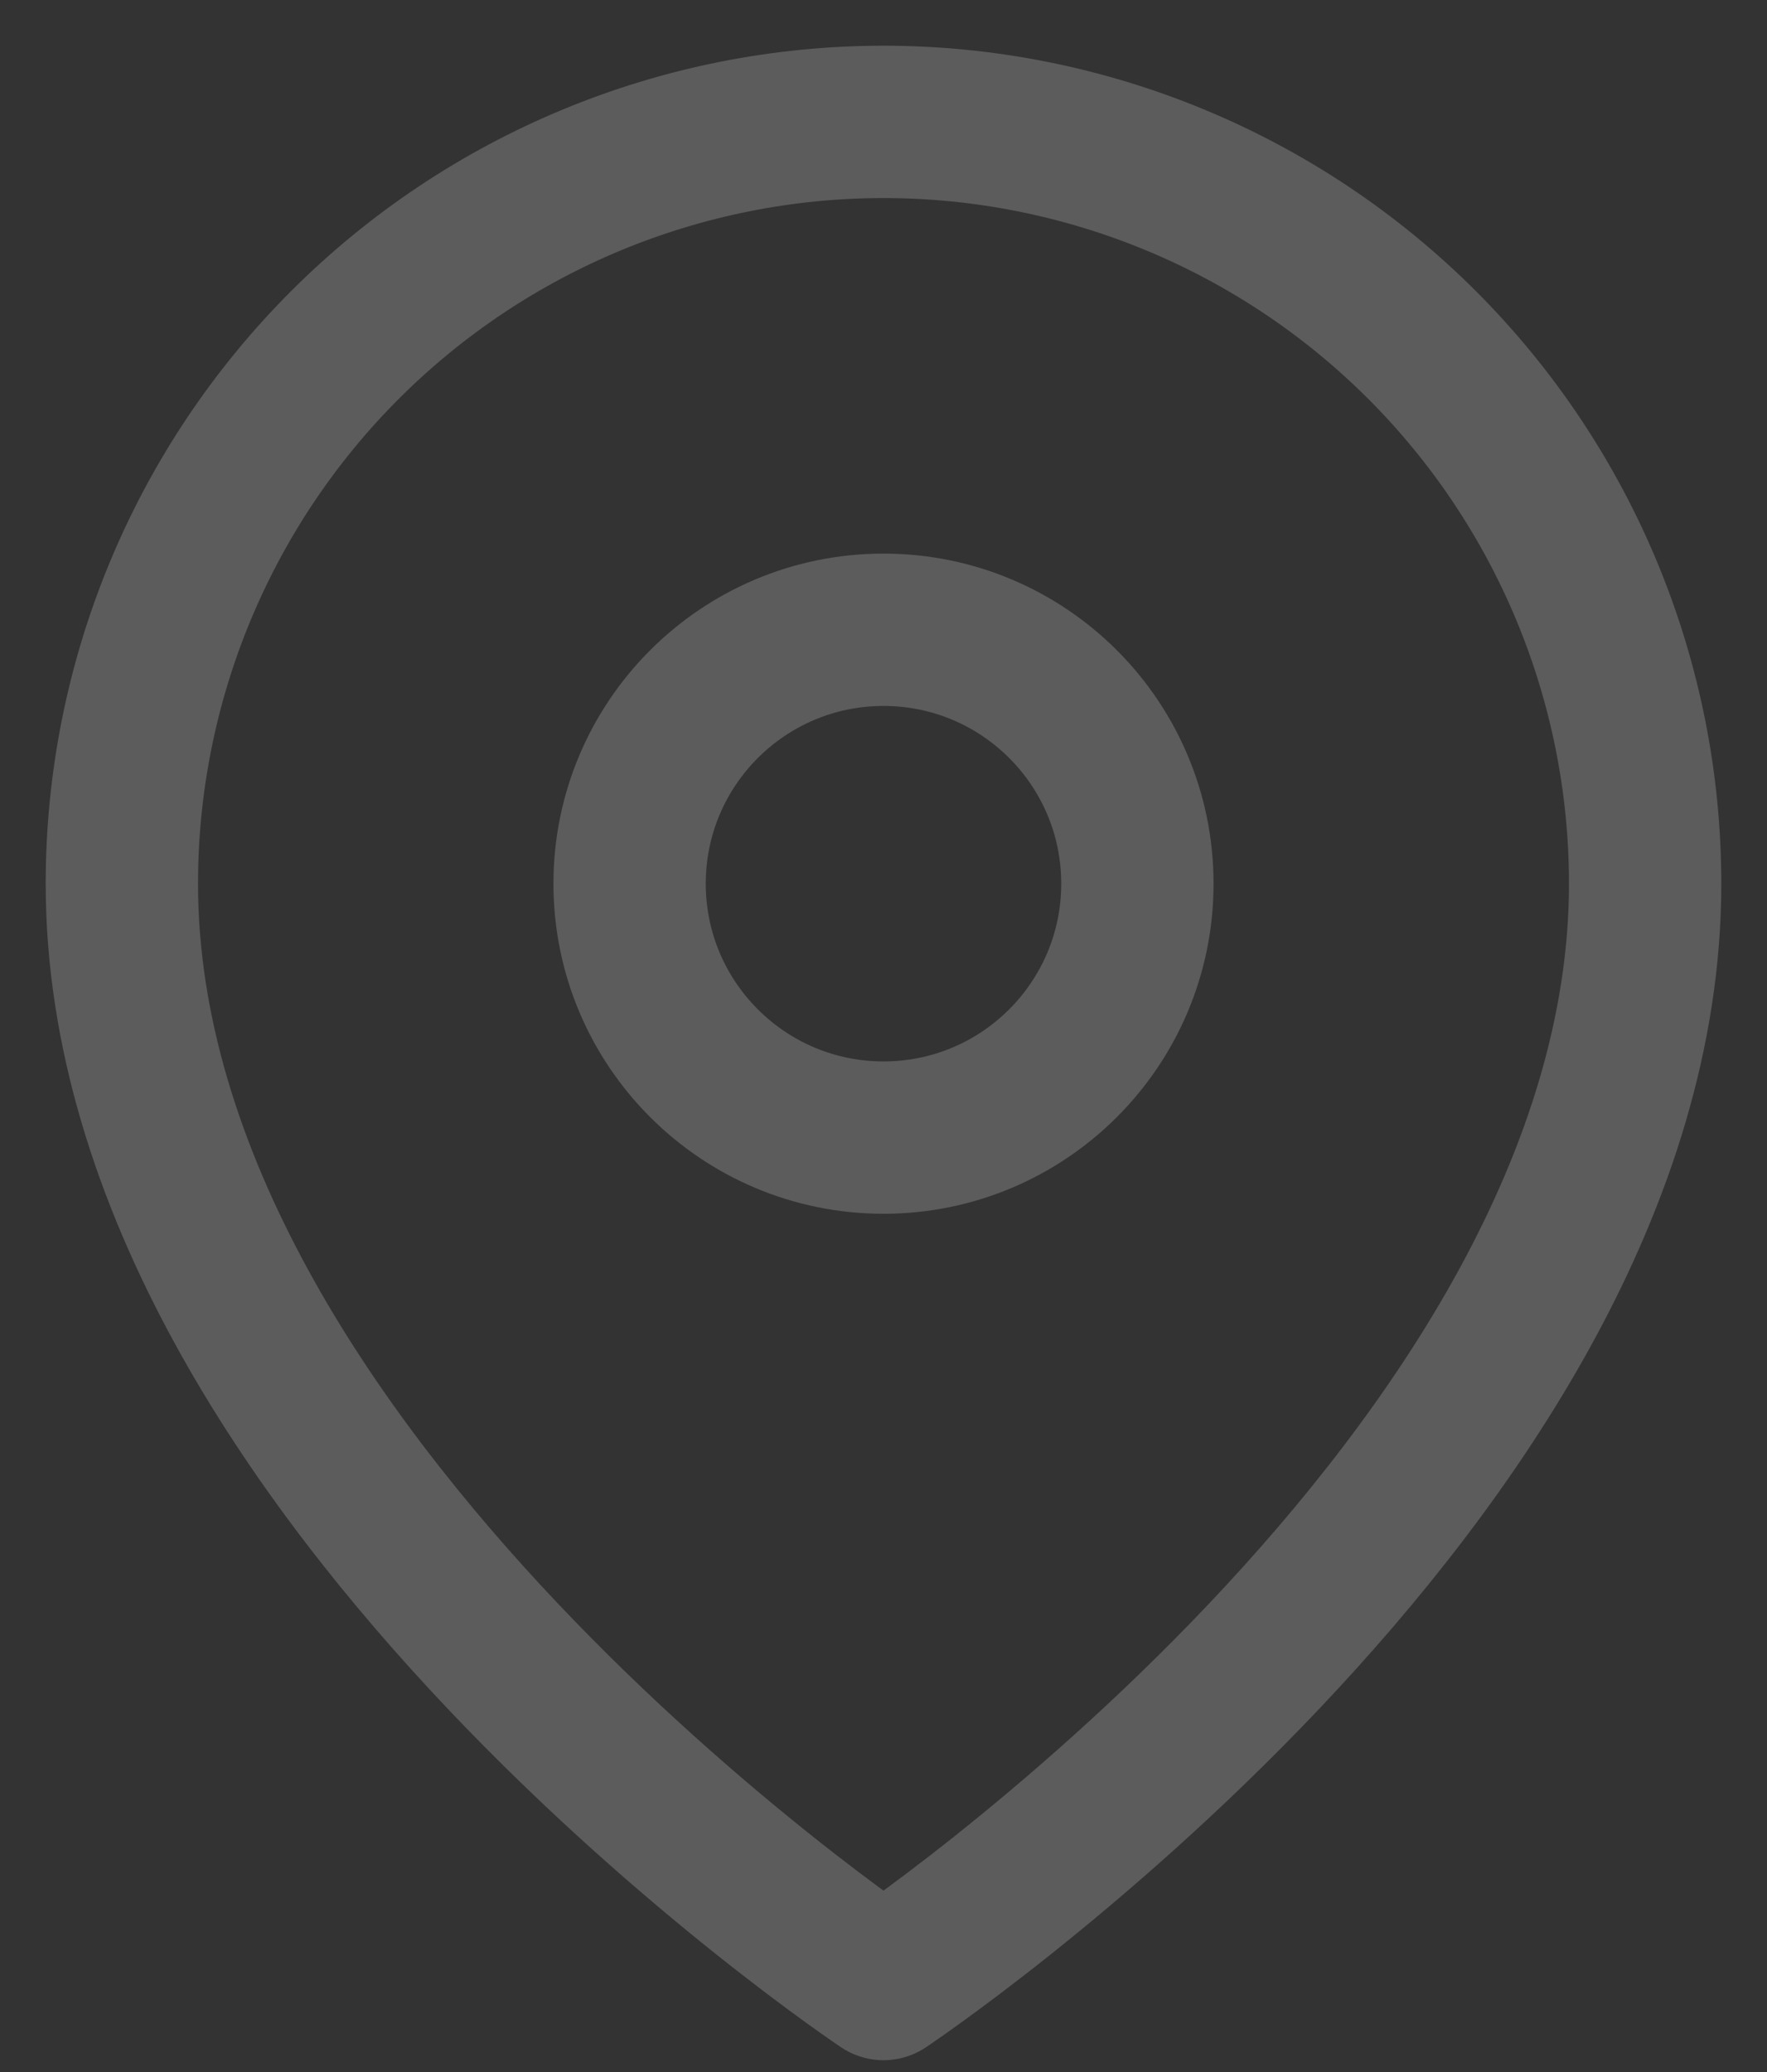
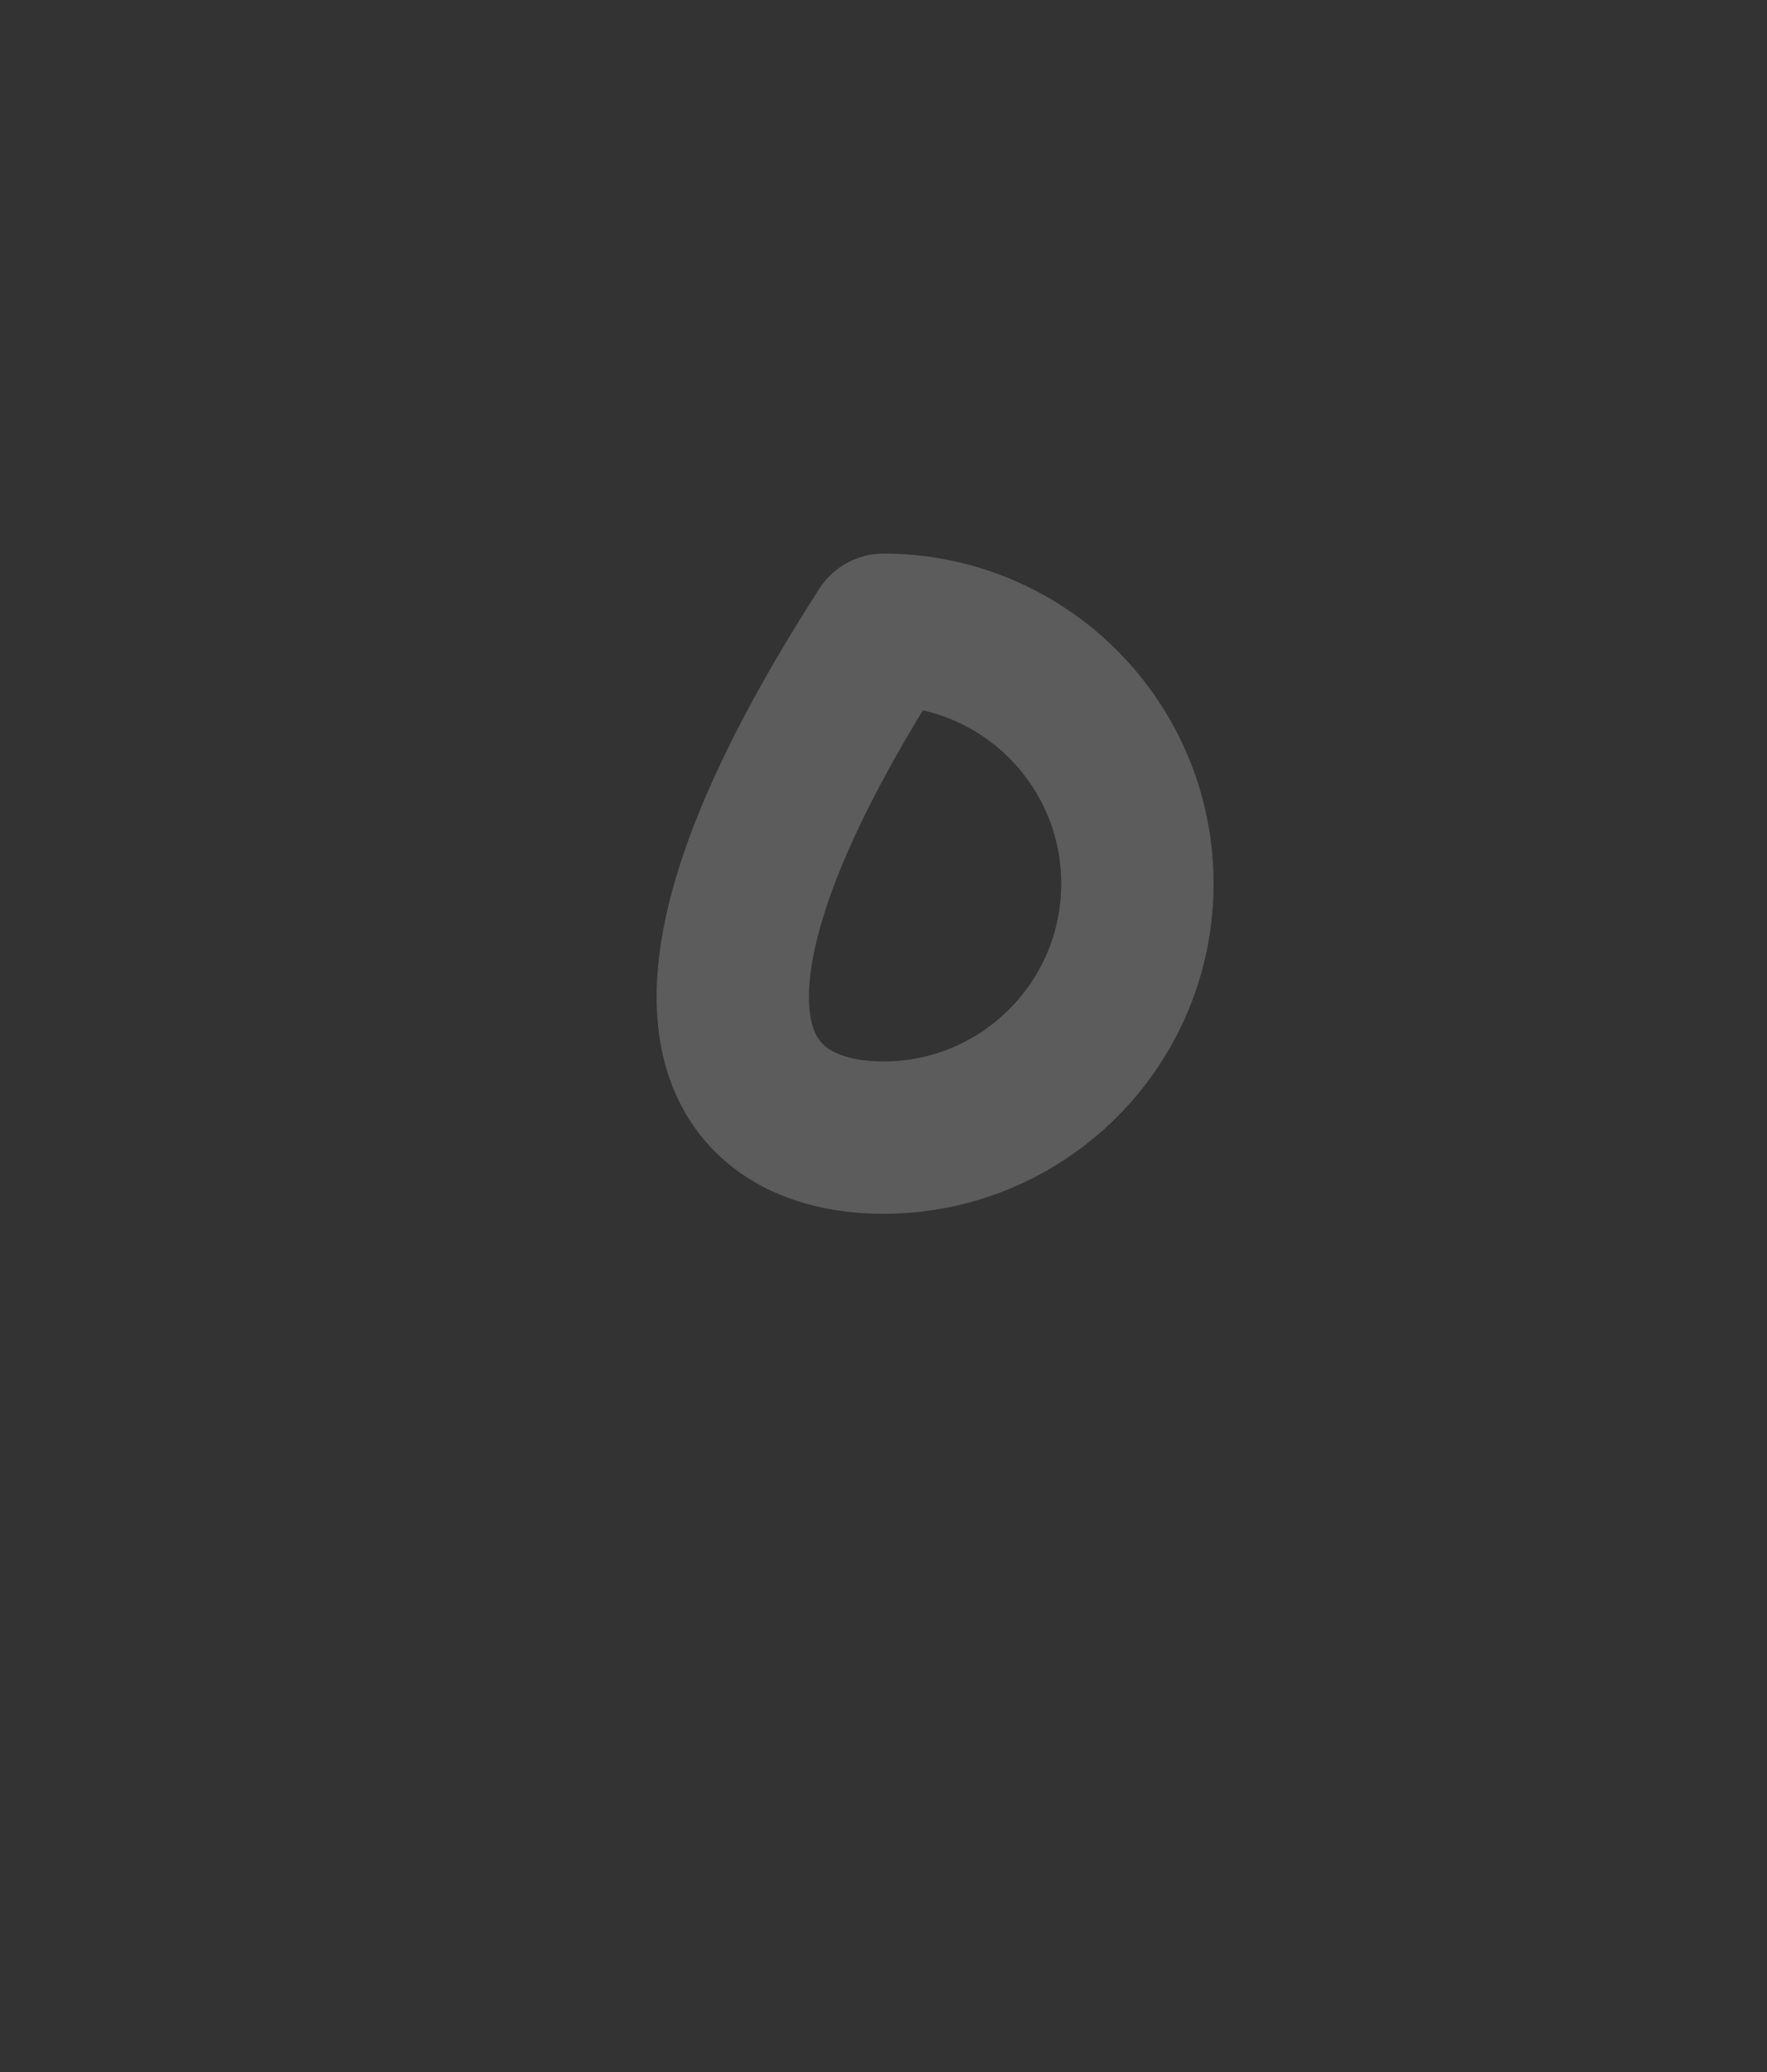
<svg xmlns="http://www.w3.org/2000/svg" width="29" height="34" viewBox="0 0 29 34" fill="none">
  <rect x="0" y="0" width="29" height="34" fill="#333333" stroke="none" />
  <g opacity="0.2">
-     <path d="M27 14.5C27 24.222 14.5 32.556 14.5 32.556C14.5 32.556 2 24.222 2 14.5C2 11.185 3.317 8.005 5.661 5.661C8.005 3.317 11.185 2 14.5 2C17.815 2 20.995 3.317 23.339 5.661C25.683 8.005 27 11.185 27 14.5Z" stroke="white" stroke-width="2.5" stroke-linecap="round" stroke-linejoin="round" />
-     <path d="M14.5 18.667C16.801 18.667 18.667 16.801 18.667 14.5C18.667 12.199 16.801 10.334 14.5 10.334C12.199 10.334 10.333 12.199 10.333 14.5C10.333 16.801 12.199 18.667 14.5 18.667Z" stroke="white" stroke-width="2.5" stroke-linecap="round" stroke-linejoin="round" />
+     <path d="M14.5 18.667C16.801 18.667 18.667 16.801 18.667 14.5C18.667 12.199 16.801 10.334 14.5 10.334C10.333 16.801 12.199 18.667 14.5 18.667Z" stroke="white" stroke-width="2.5" stroke-linecap="round" stroke-linejoin="round" />
  </g>
</svg>